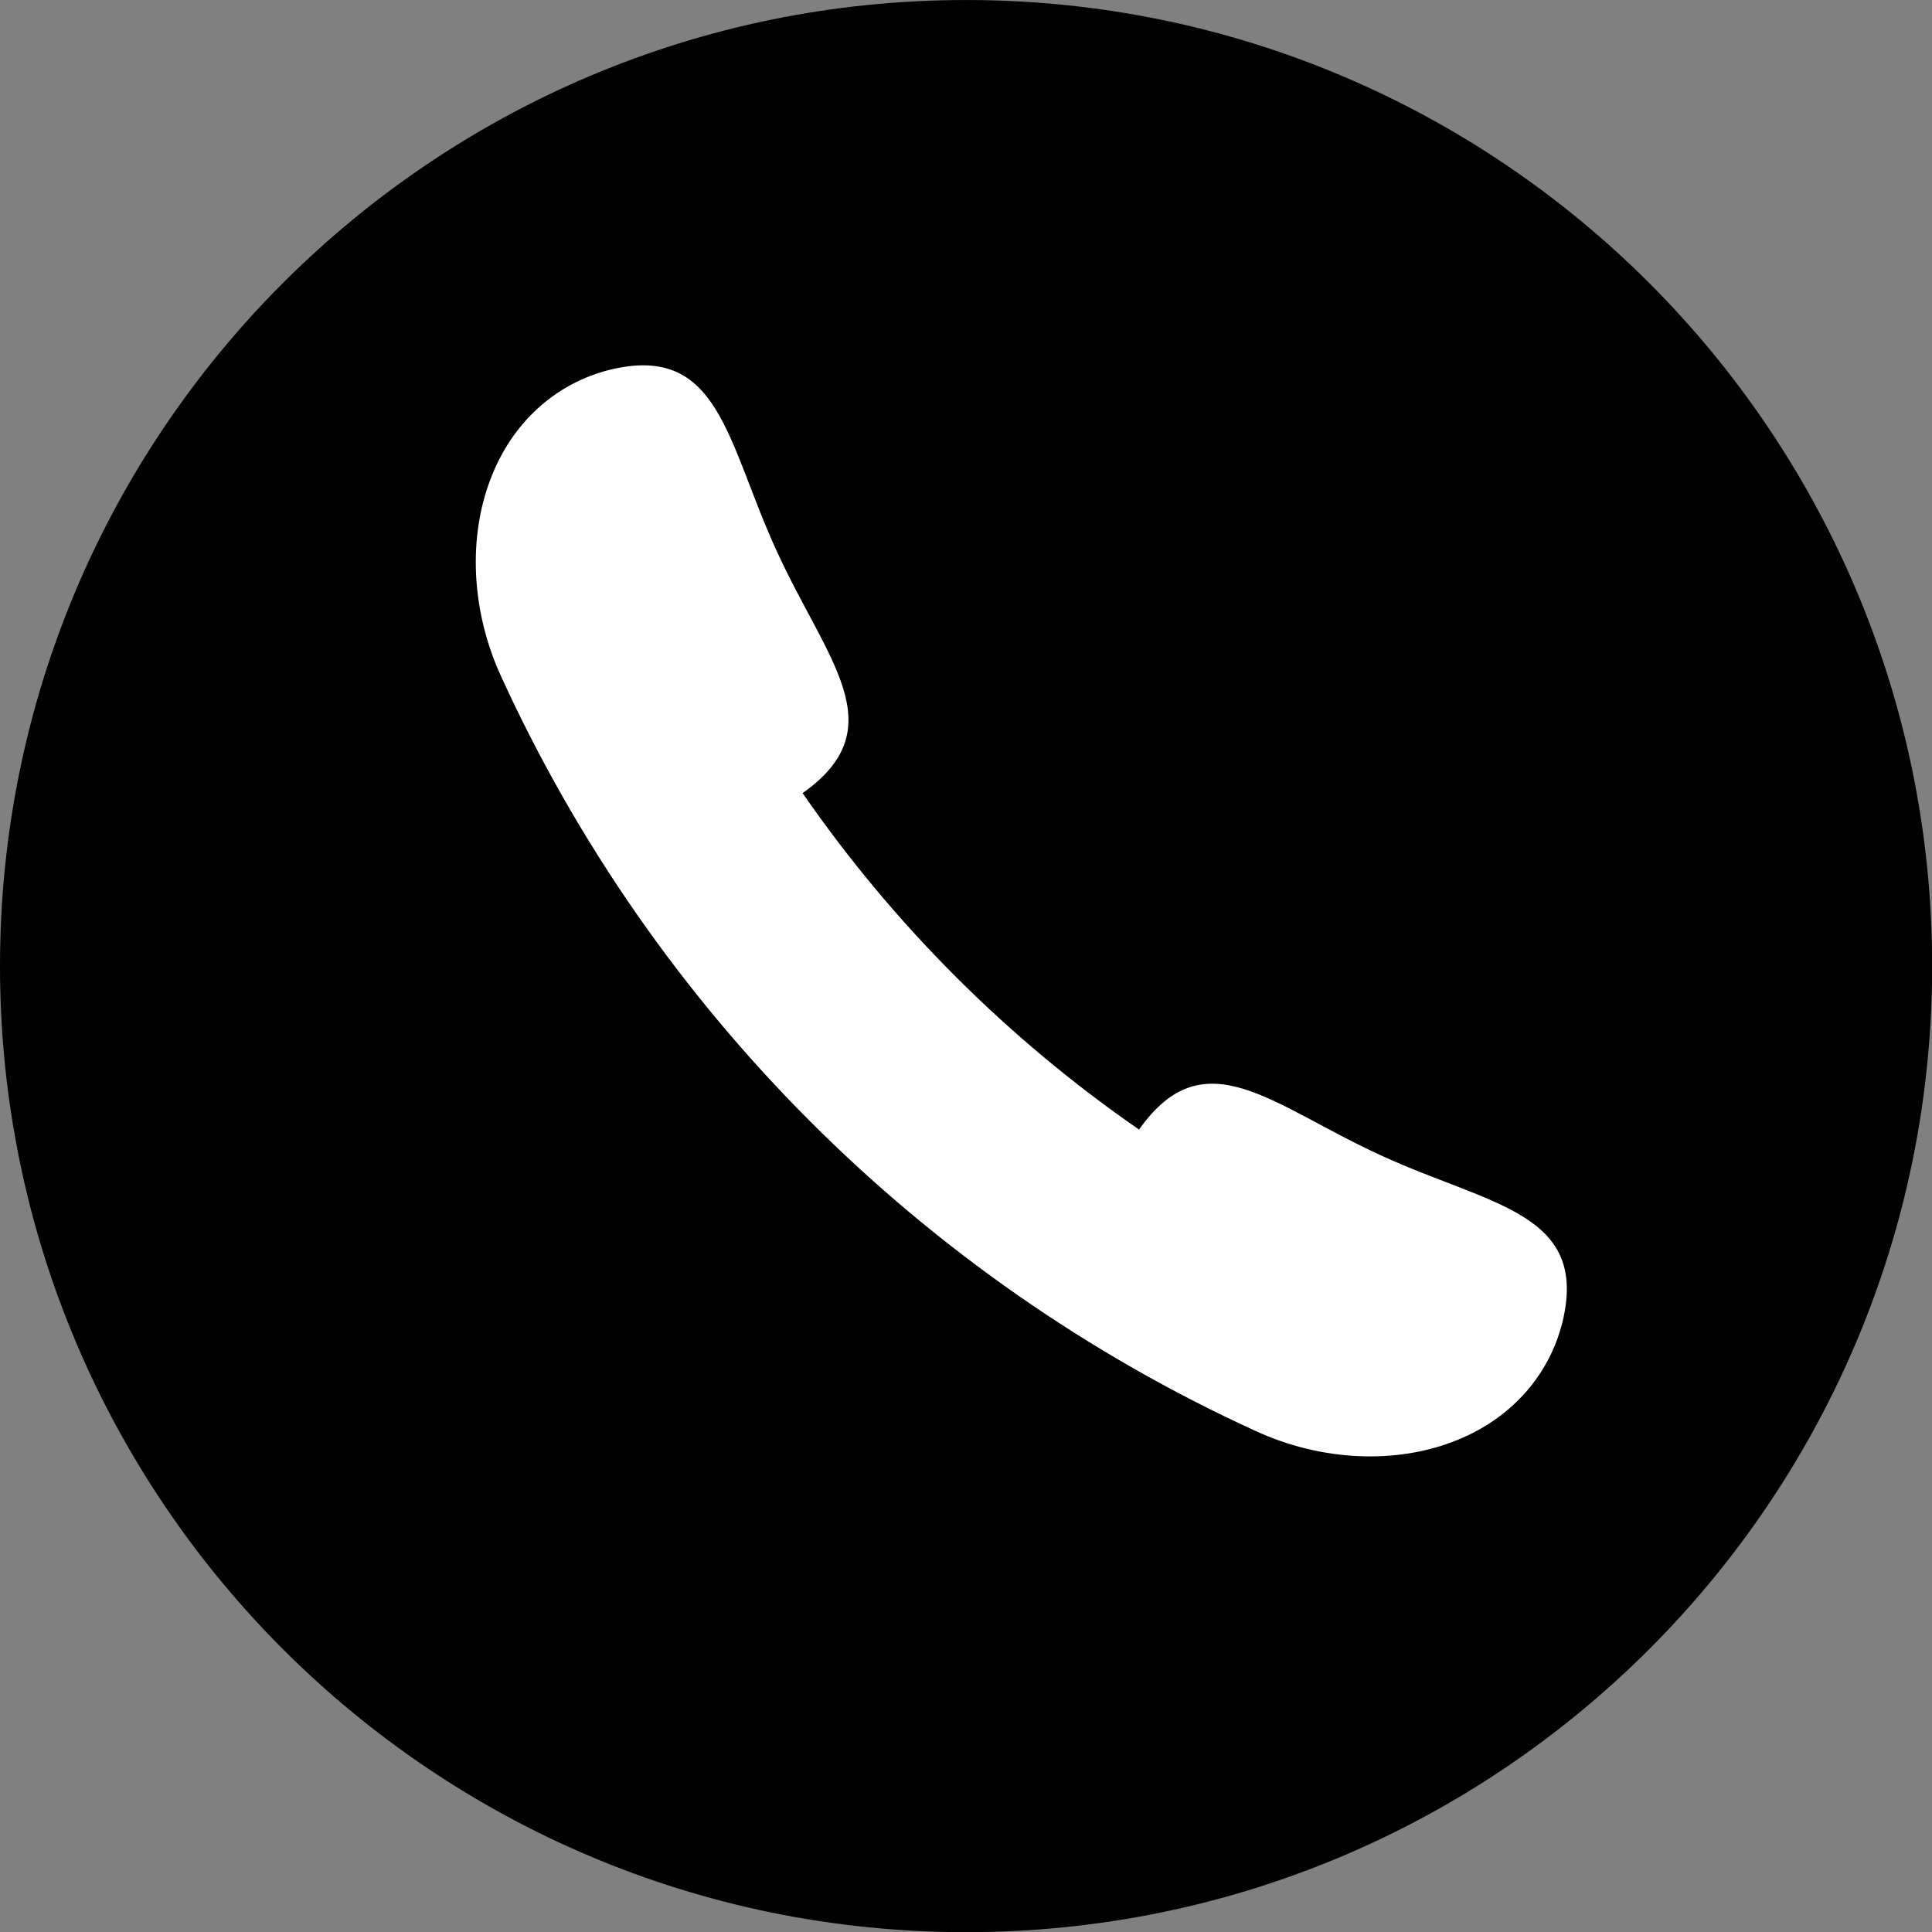
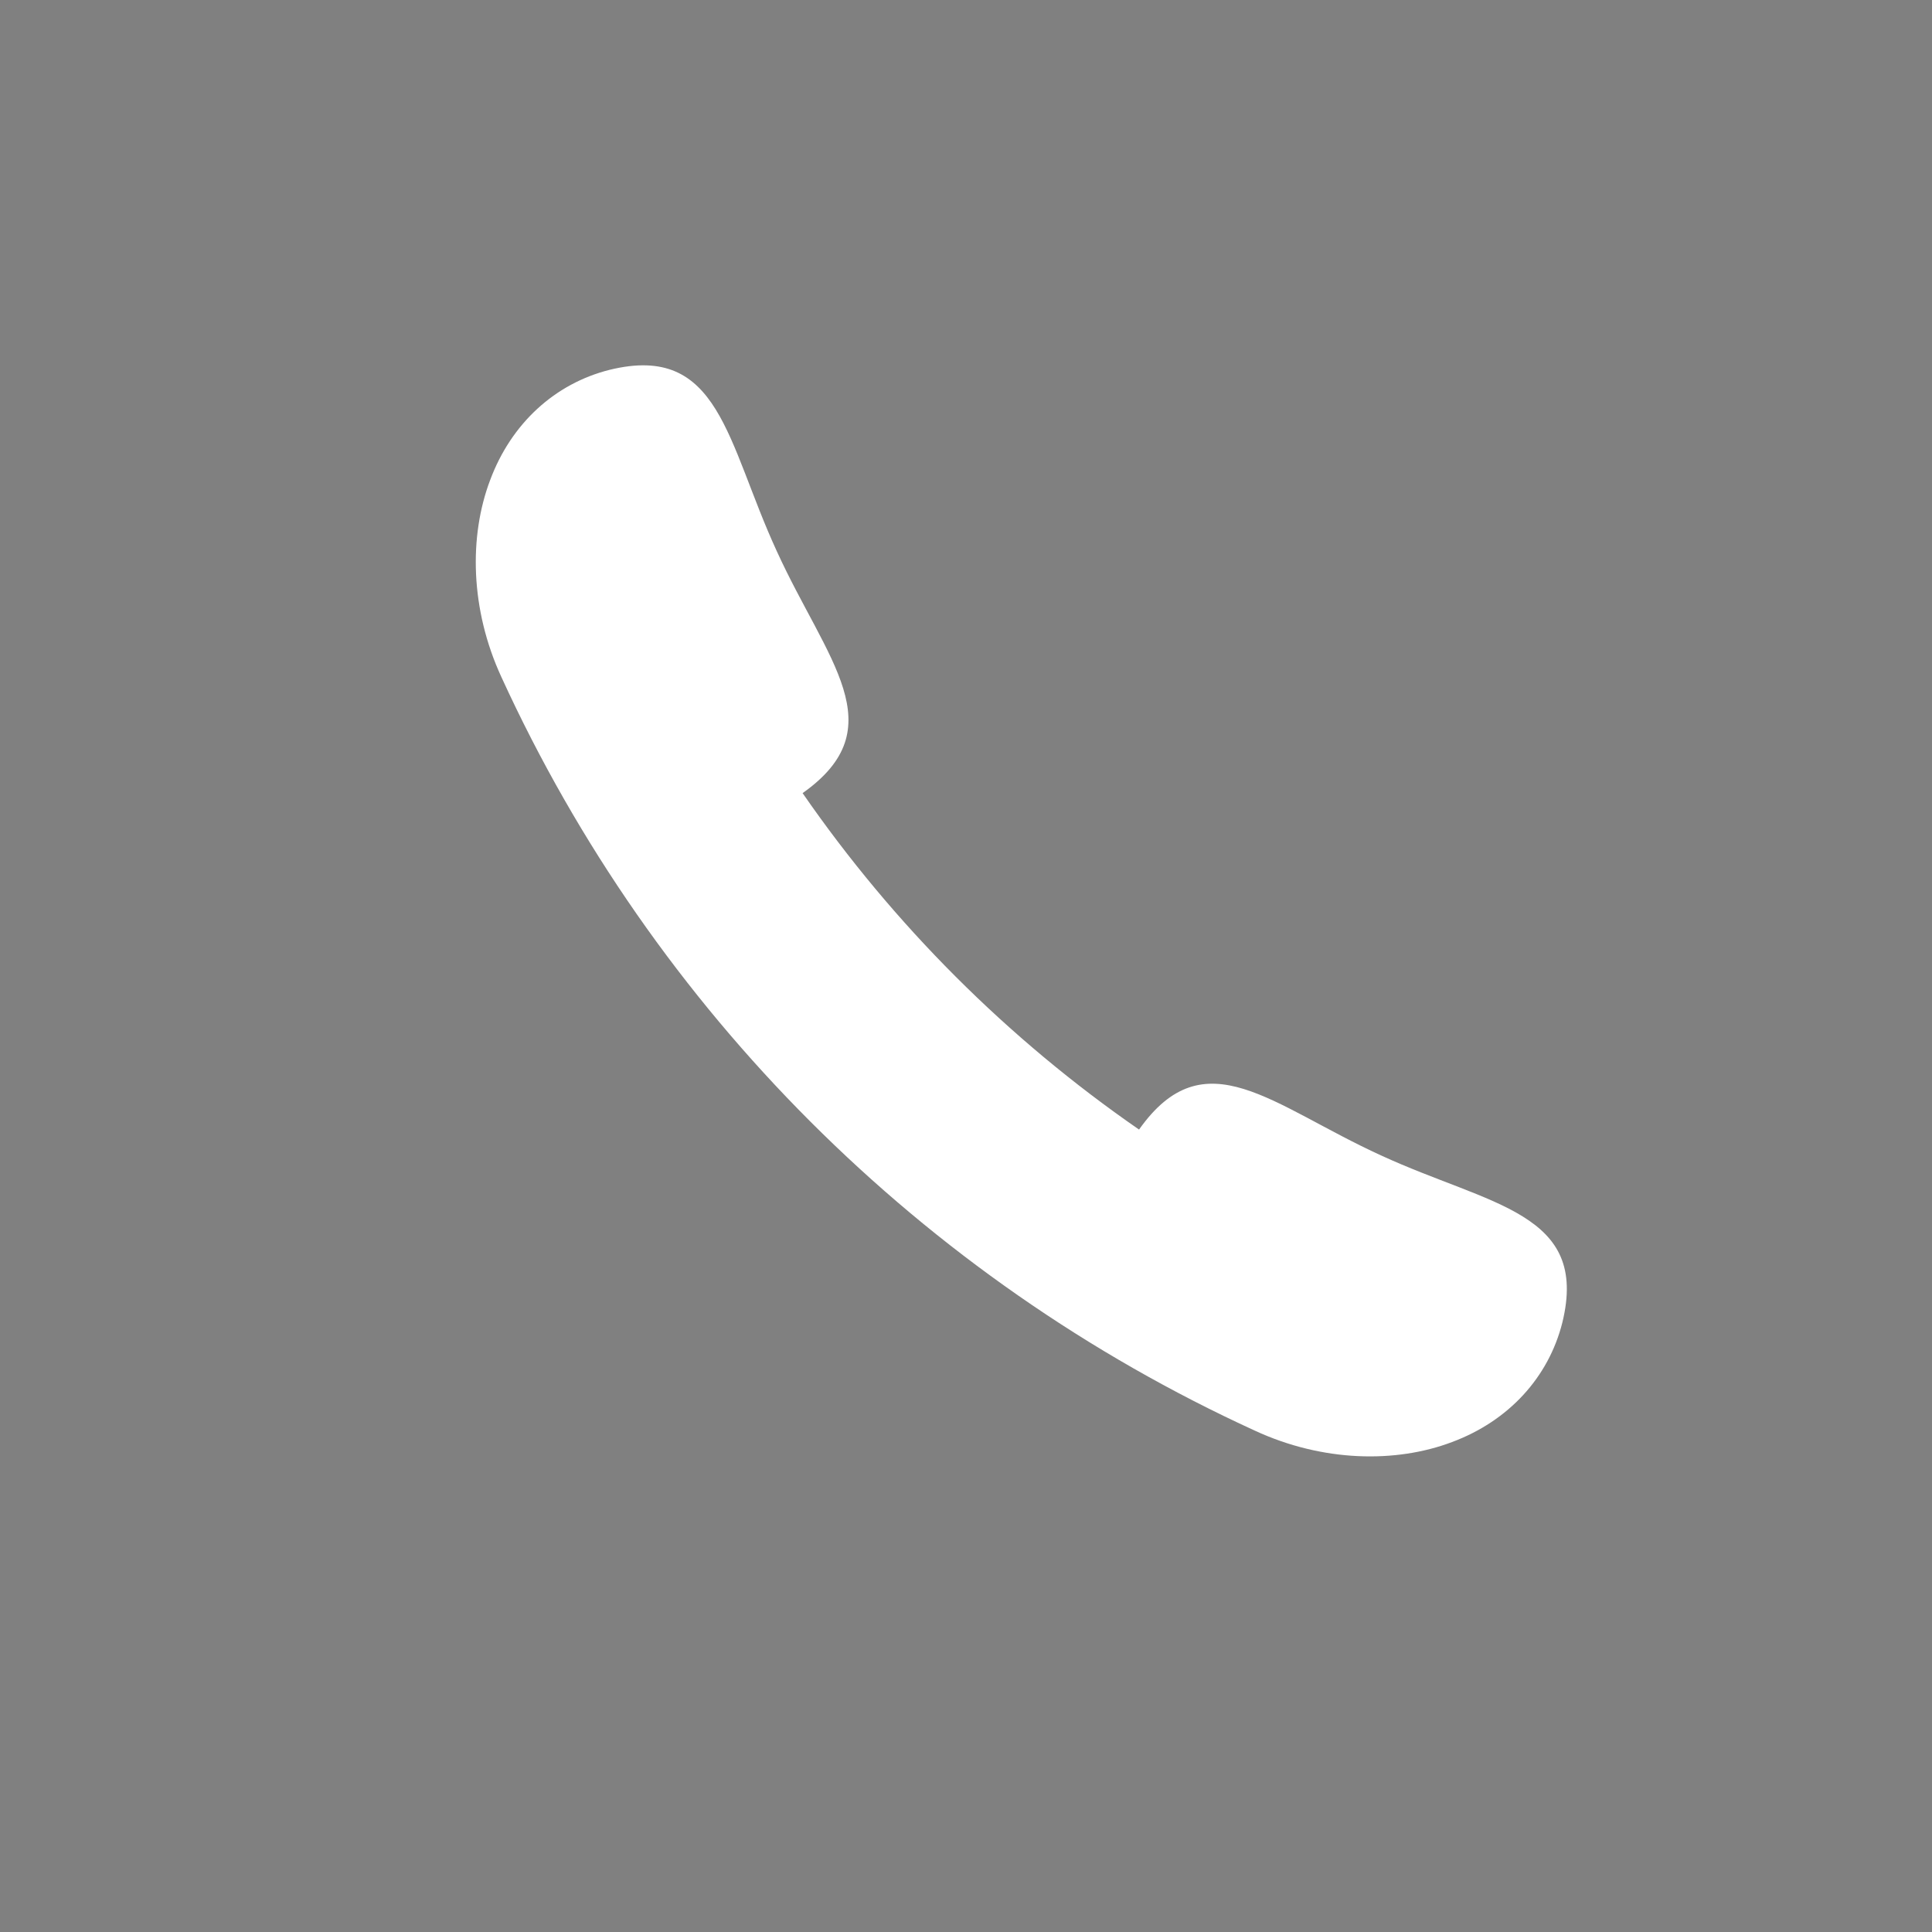
<svg xmlns="http://www.w3.org/2000/svg" fill="#000000" height="452.5" preserveAspectRatio="xMidYMid meet" version="1" viewBox="0.0 0.0 452.5 452.5" width="452.5" zoomAndPan="magnify">
  <rect x="0.0" y="0.0" width="452.5" height="452.5" fill="#808080" stroke="none" />
  <defs>
    <clipPath id="a">
-       <path d="M 0 0 L 452.539 0 L 452.539 452.539 L 0 452.539 Z M 0 0" />
-     </clipPath>
+       </clipPath>
  </defs>
  <g>
    <g clip-path="url(#a)" id="change1_1">
-       <path d="M 0 226.273 C 0 101.309 101.305 0.004 226.27 0.004 C 351.23 0.004 452.535 101.309 452.535 226.273 C 452.535 351.238 351.23 452.539 226.27 452.539 C 101.305 452.539 0 351.238 0 226.273" fill="#000000" />
-     </g>
+       </g>
    <g id="change2_1">
      <path d="M 323.465 270.617 C 297.855 258.938 282.156 242.805 266.781 264.559 C 235.98 243.27 209.27 216.559 187.98 185.758 C 209.734 170.383 193.605 154.684 181.926 129.078 C 170.148 103.523 168.613 80.277 142.762 86.621 C 129.949 89.848 119.73 99.184 114.789 112.465 C 109.812 125.617 110.109 142.719 117.445 158.602 C 153.176 236.648 215.891 299.363 293.941 335.094 C 309.82 342.43 326.922 342.73 340.078 337.75 C 353.355 332.809 362.691 322.59 365.918 309.777 C 372.262 283.926 349.016 282.391 323.465 270.617" fill="#ffffff" />
    </g>
  </g>
</svg>